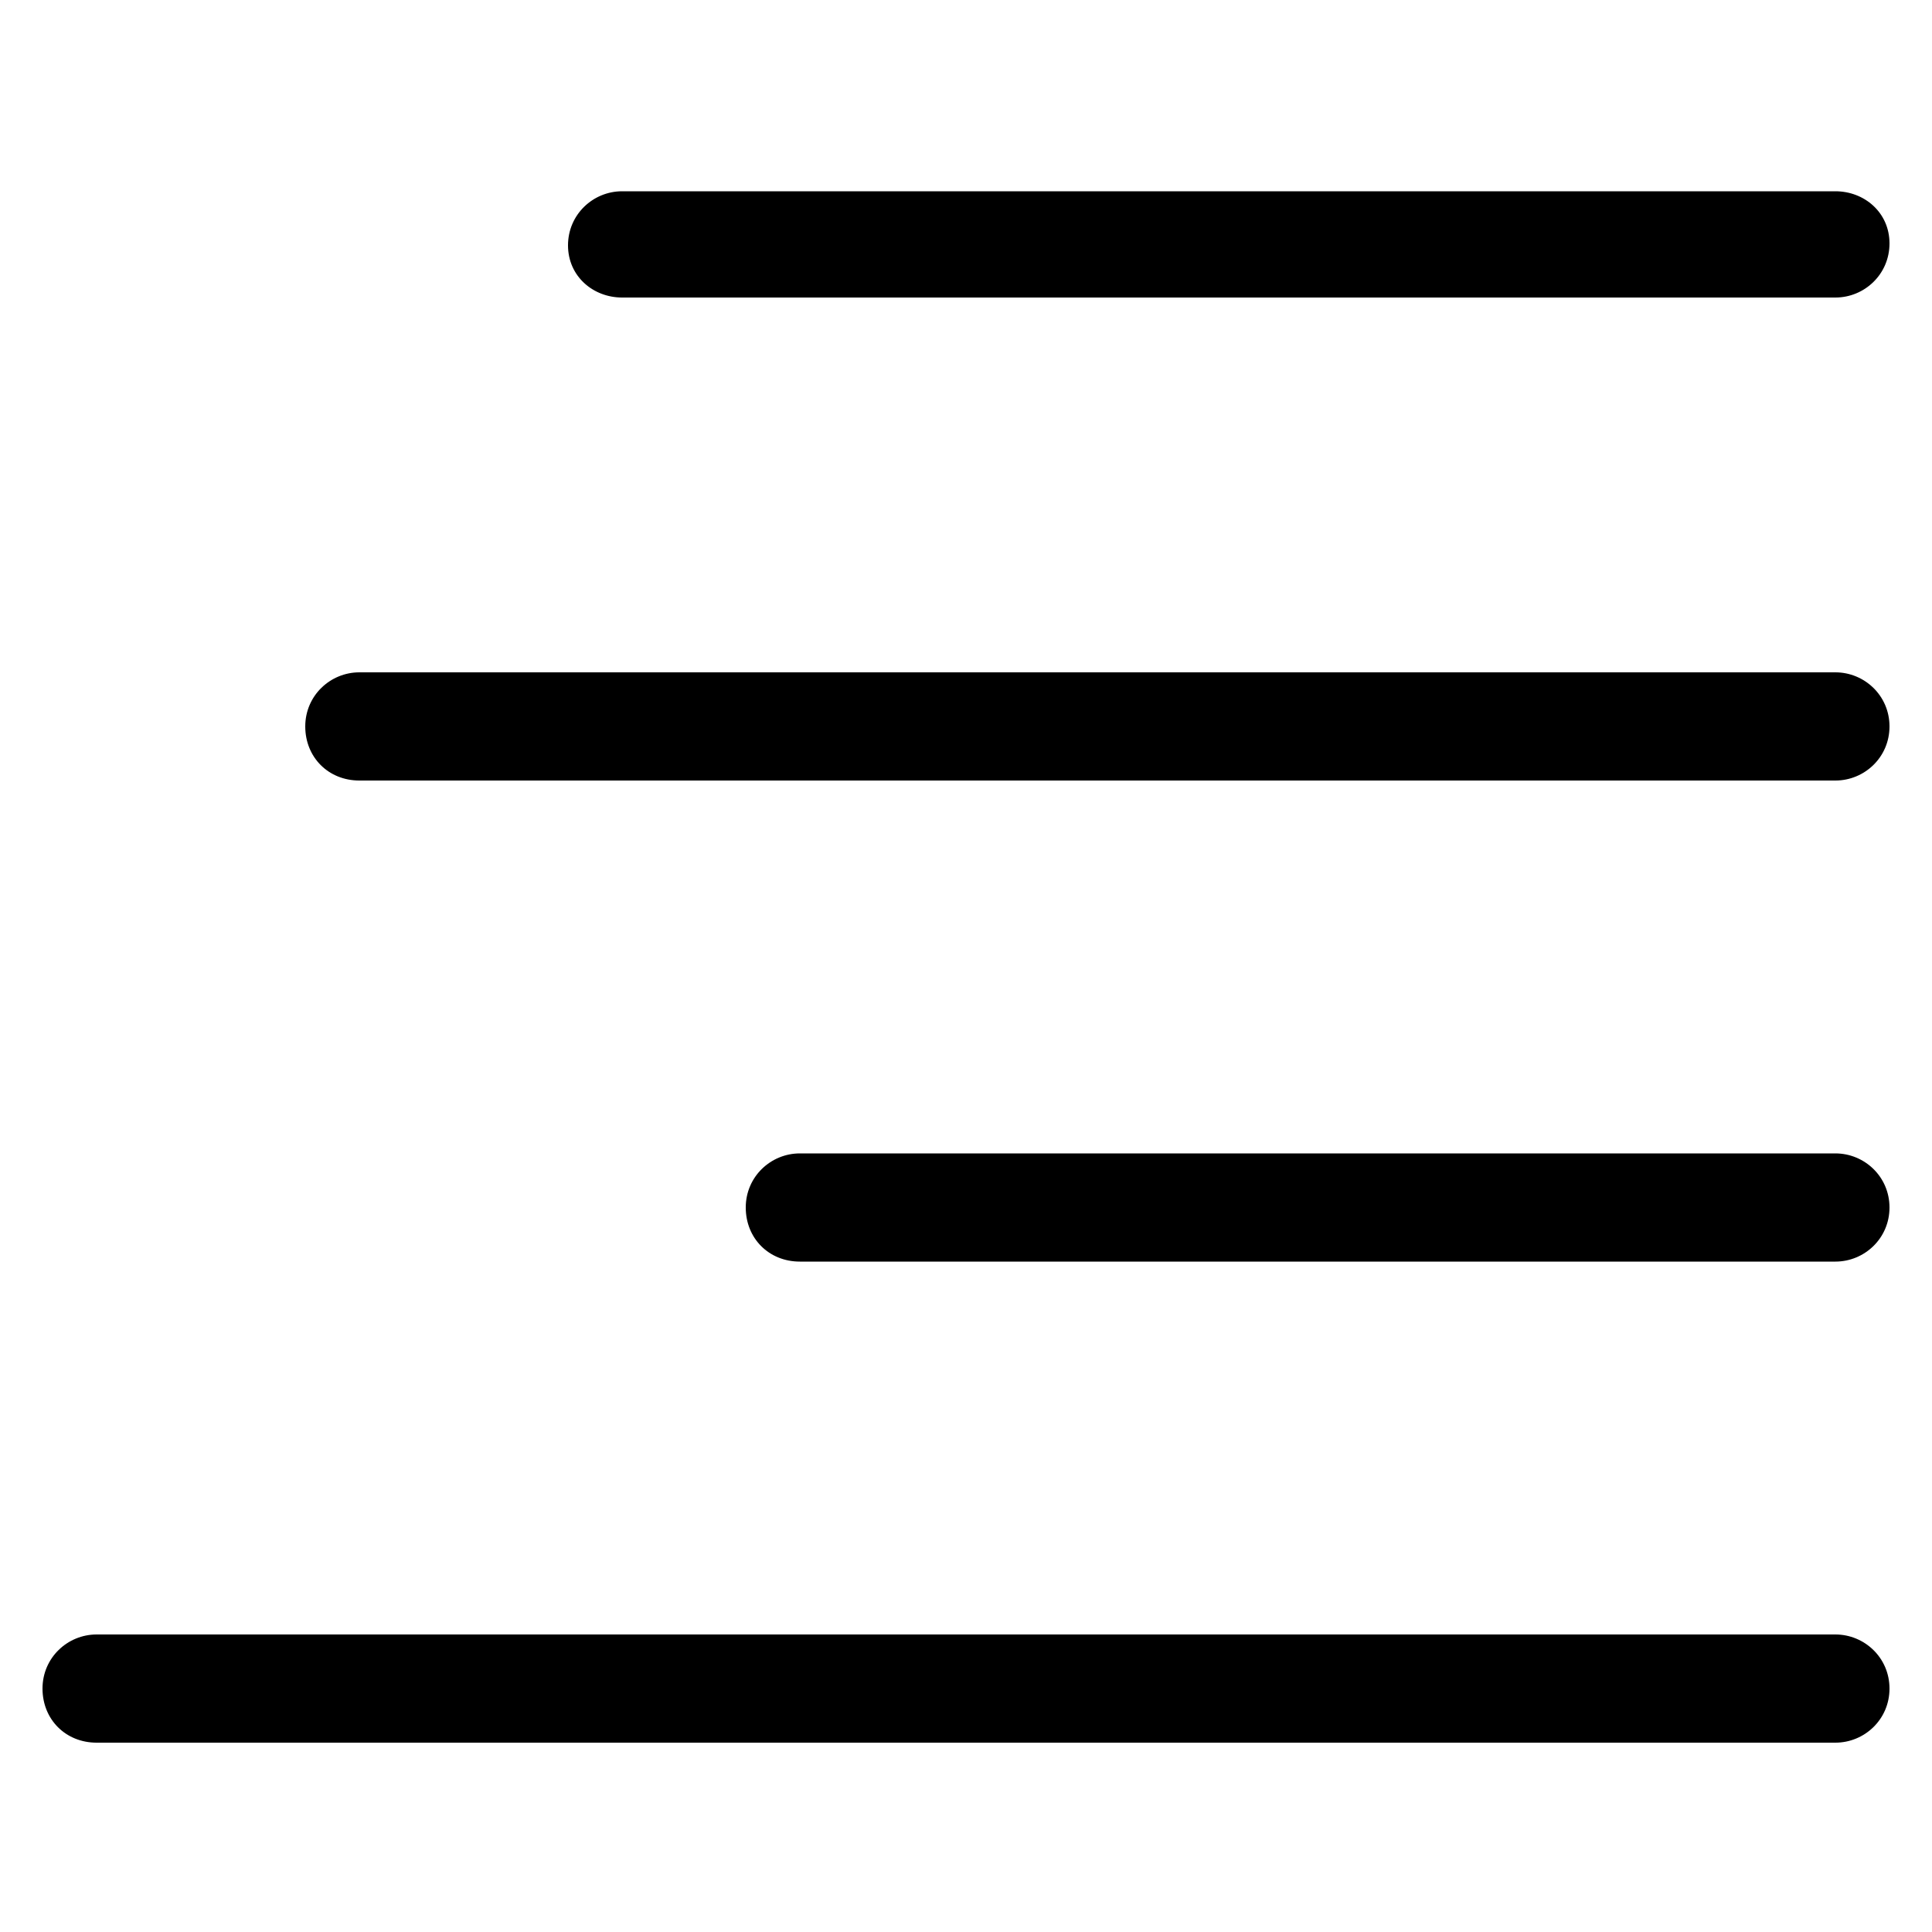
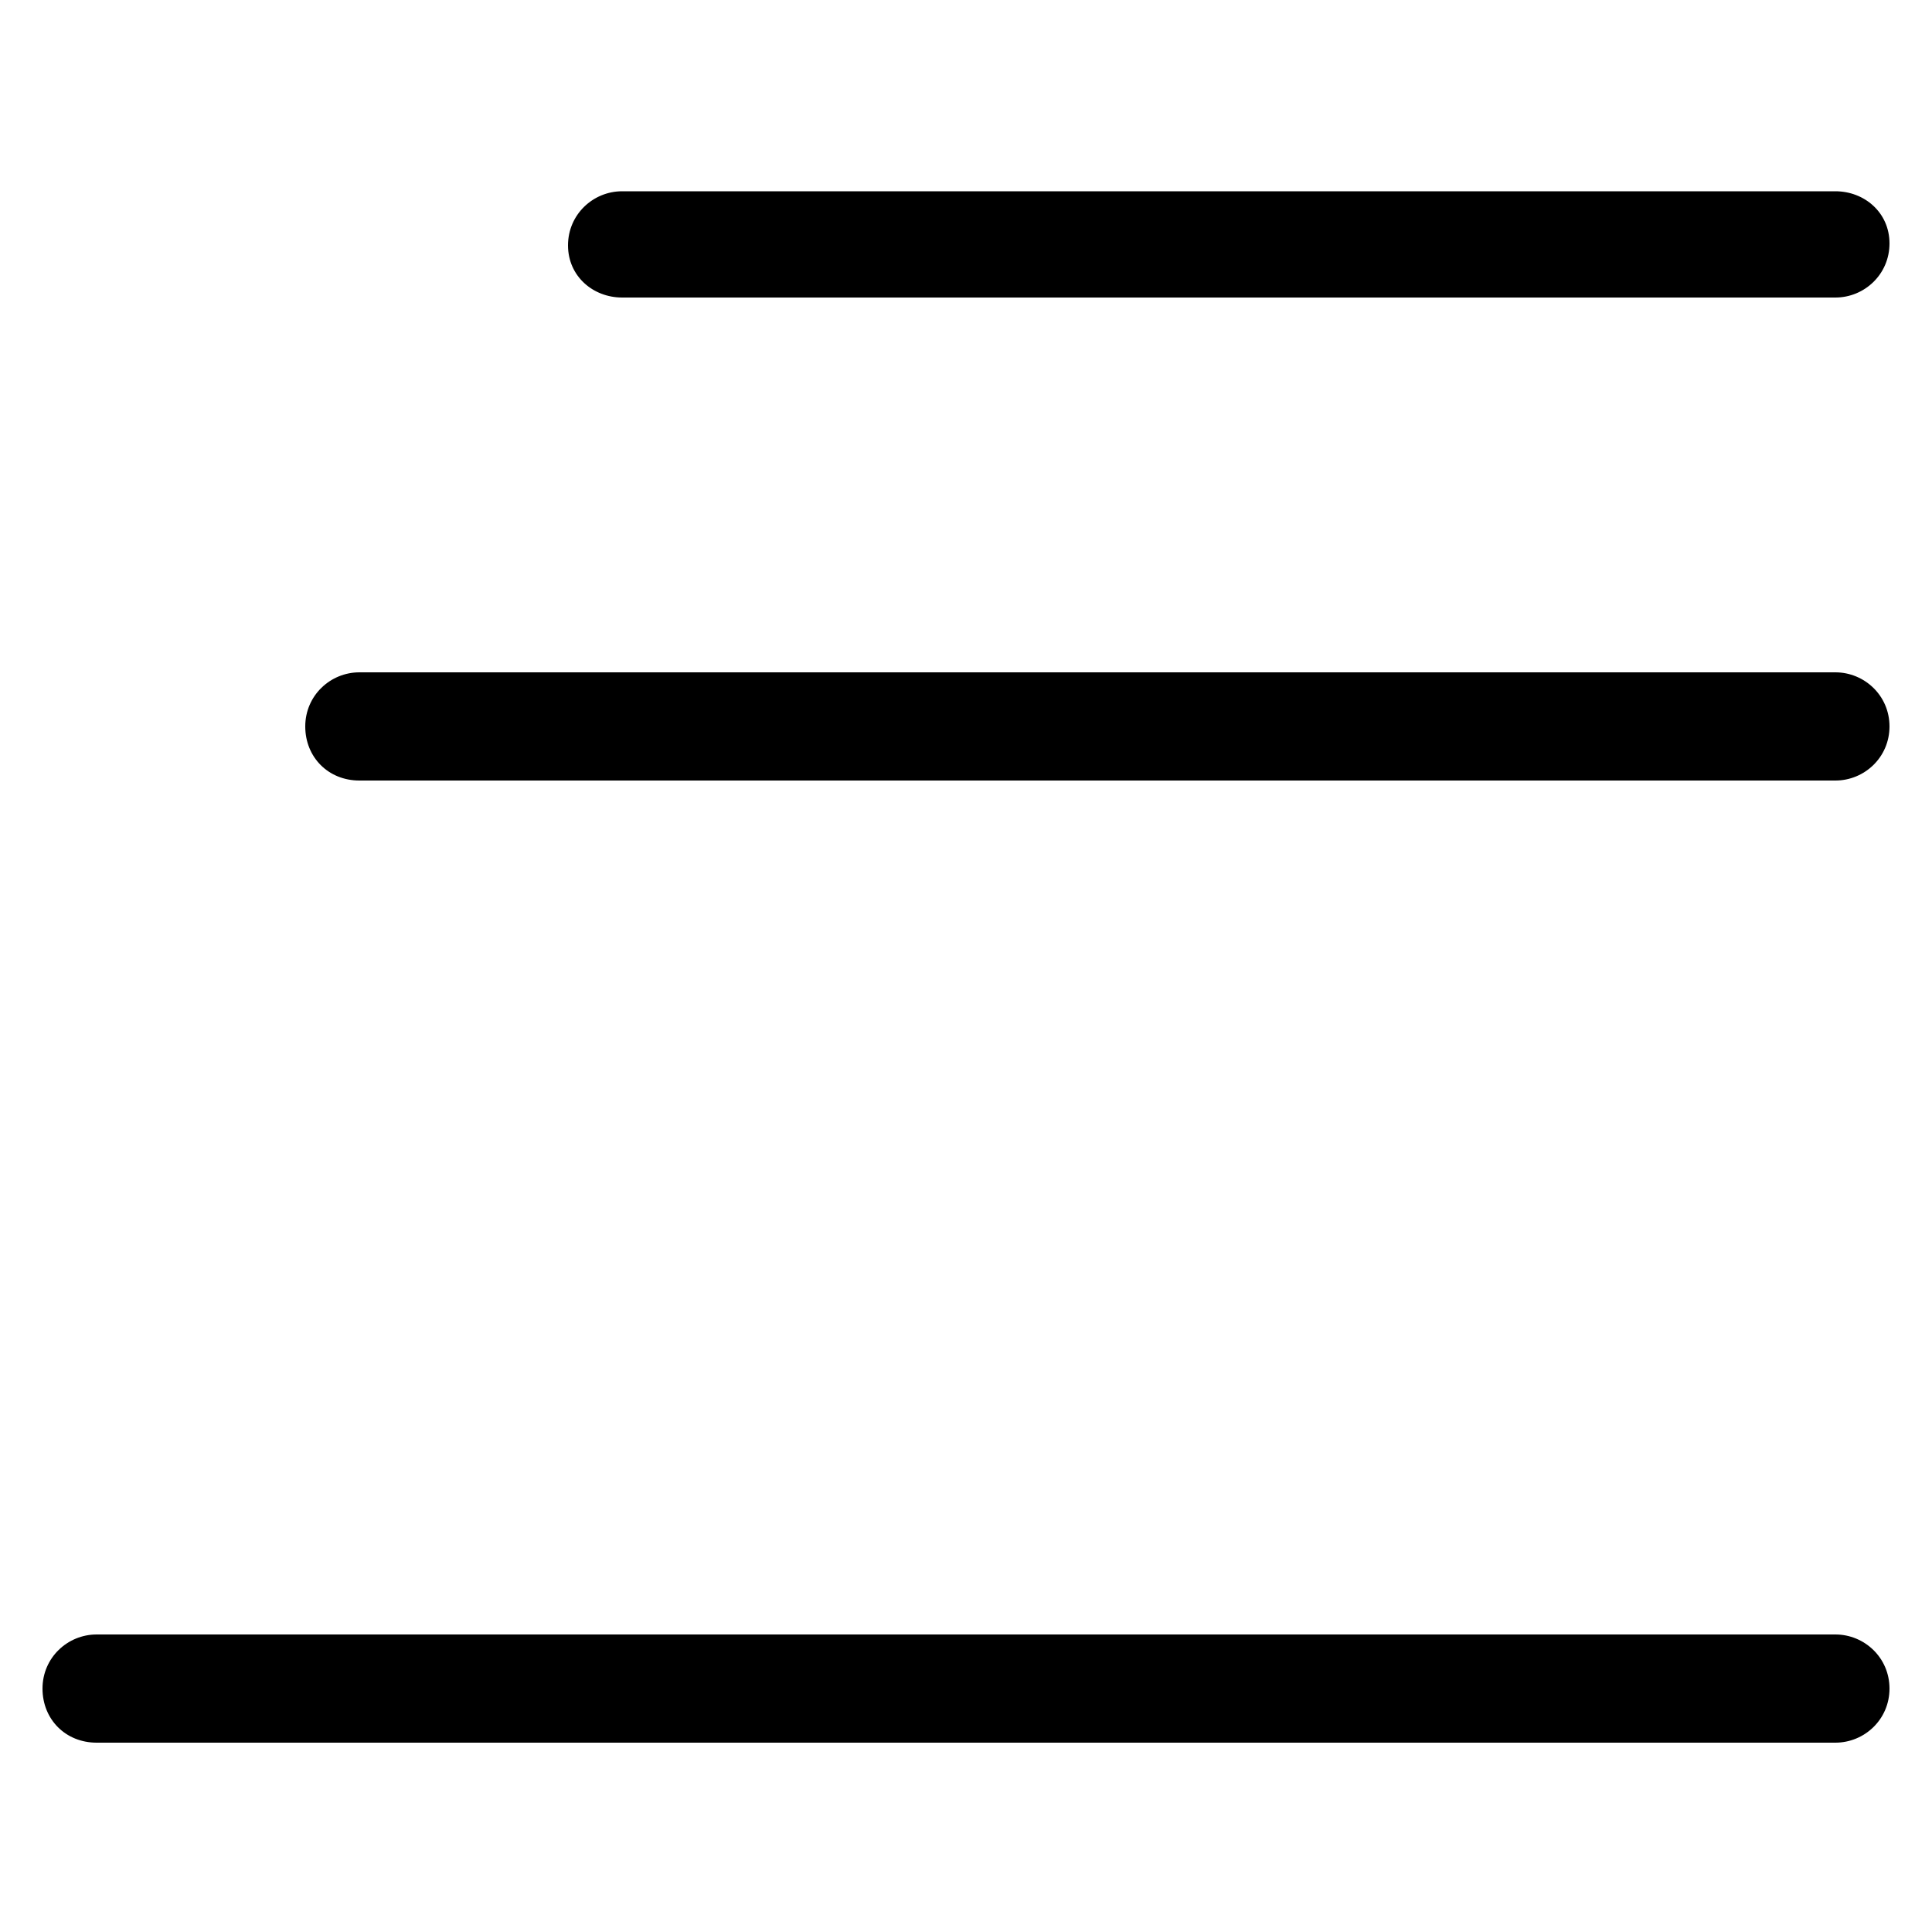
<svg xmlns="http://www.w3.org/2000/svg" version="1.1" id="Layer_1" x="0px" y="0px" viewBox="0 0 100 100" style="enable-background:new 0 0 100 100;" xml:space="preserve">
  <g>
    <path d="M32.2,15.4H95c1.5,0,2.8-1.2,2.8-2.8S96.5,9.9,95,9.9H32.2c-1.5,0-2.8,1.2-2.8,2.8S30.7,15.4,32.2,15.4z" />
    <path d="M95,34.8H18.6c-1.5,0-2.8,1.2-2.8,2.8s1.2,2.8,2.8,2.8H95c1.5,0,2.8-1.2,2.8-2.8S96.5,34.8,95,34.8z" />
-     <path d="M95,59.7H41.4c-1.5,0-2.8,1.2-2.8,2.8s1.2,2.8,2.8,2.8H95c1.5,0,2.8-1.2,2.8-2.8S96.5,59.7,95,59.7z" />
    <path d="M95,84.6H5c-1.5,0-2.8,1.2-2.8,2.8s1.2,2.8,2.8,2.8h90c1.5,0,2.8-1.2,2.8-2.8S96.5,84.6,95,84.6z" />
  </g>
</svg>